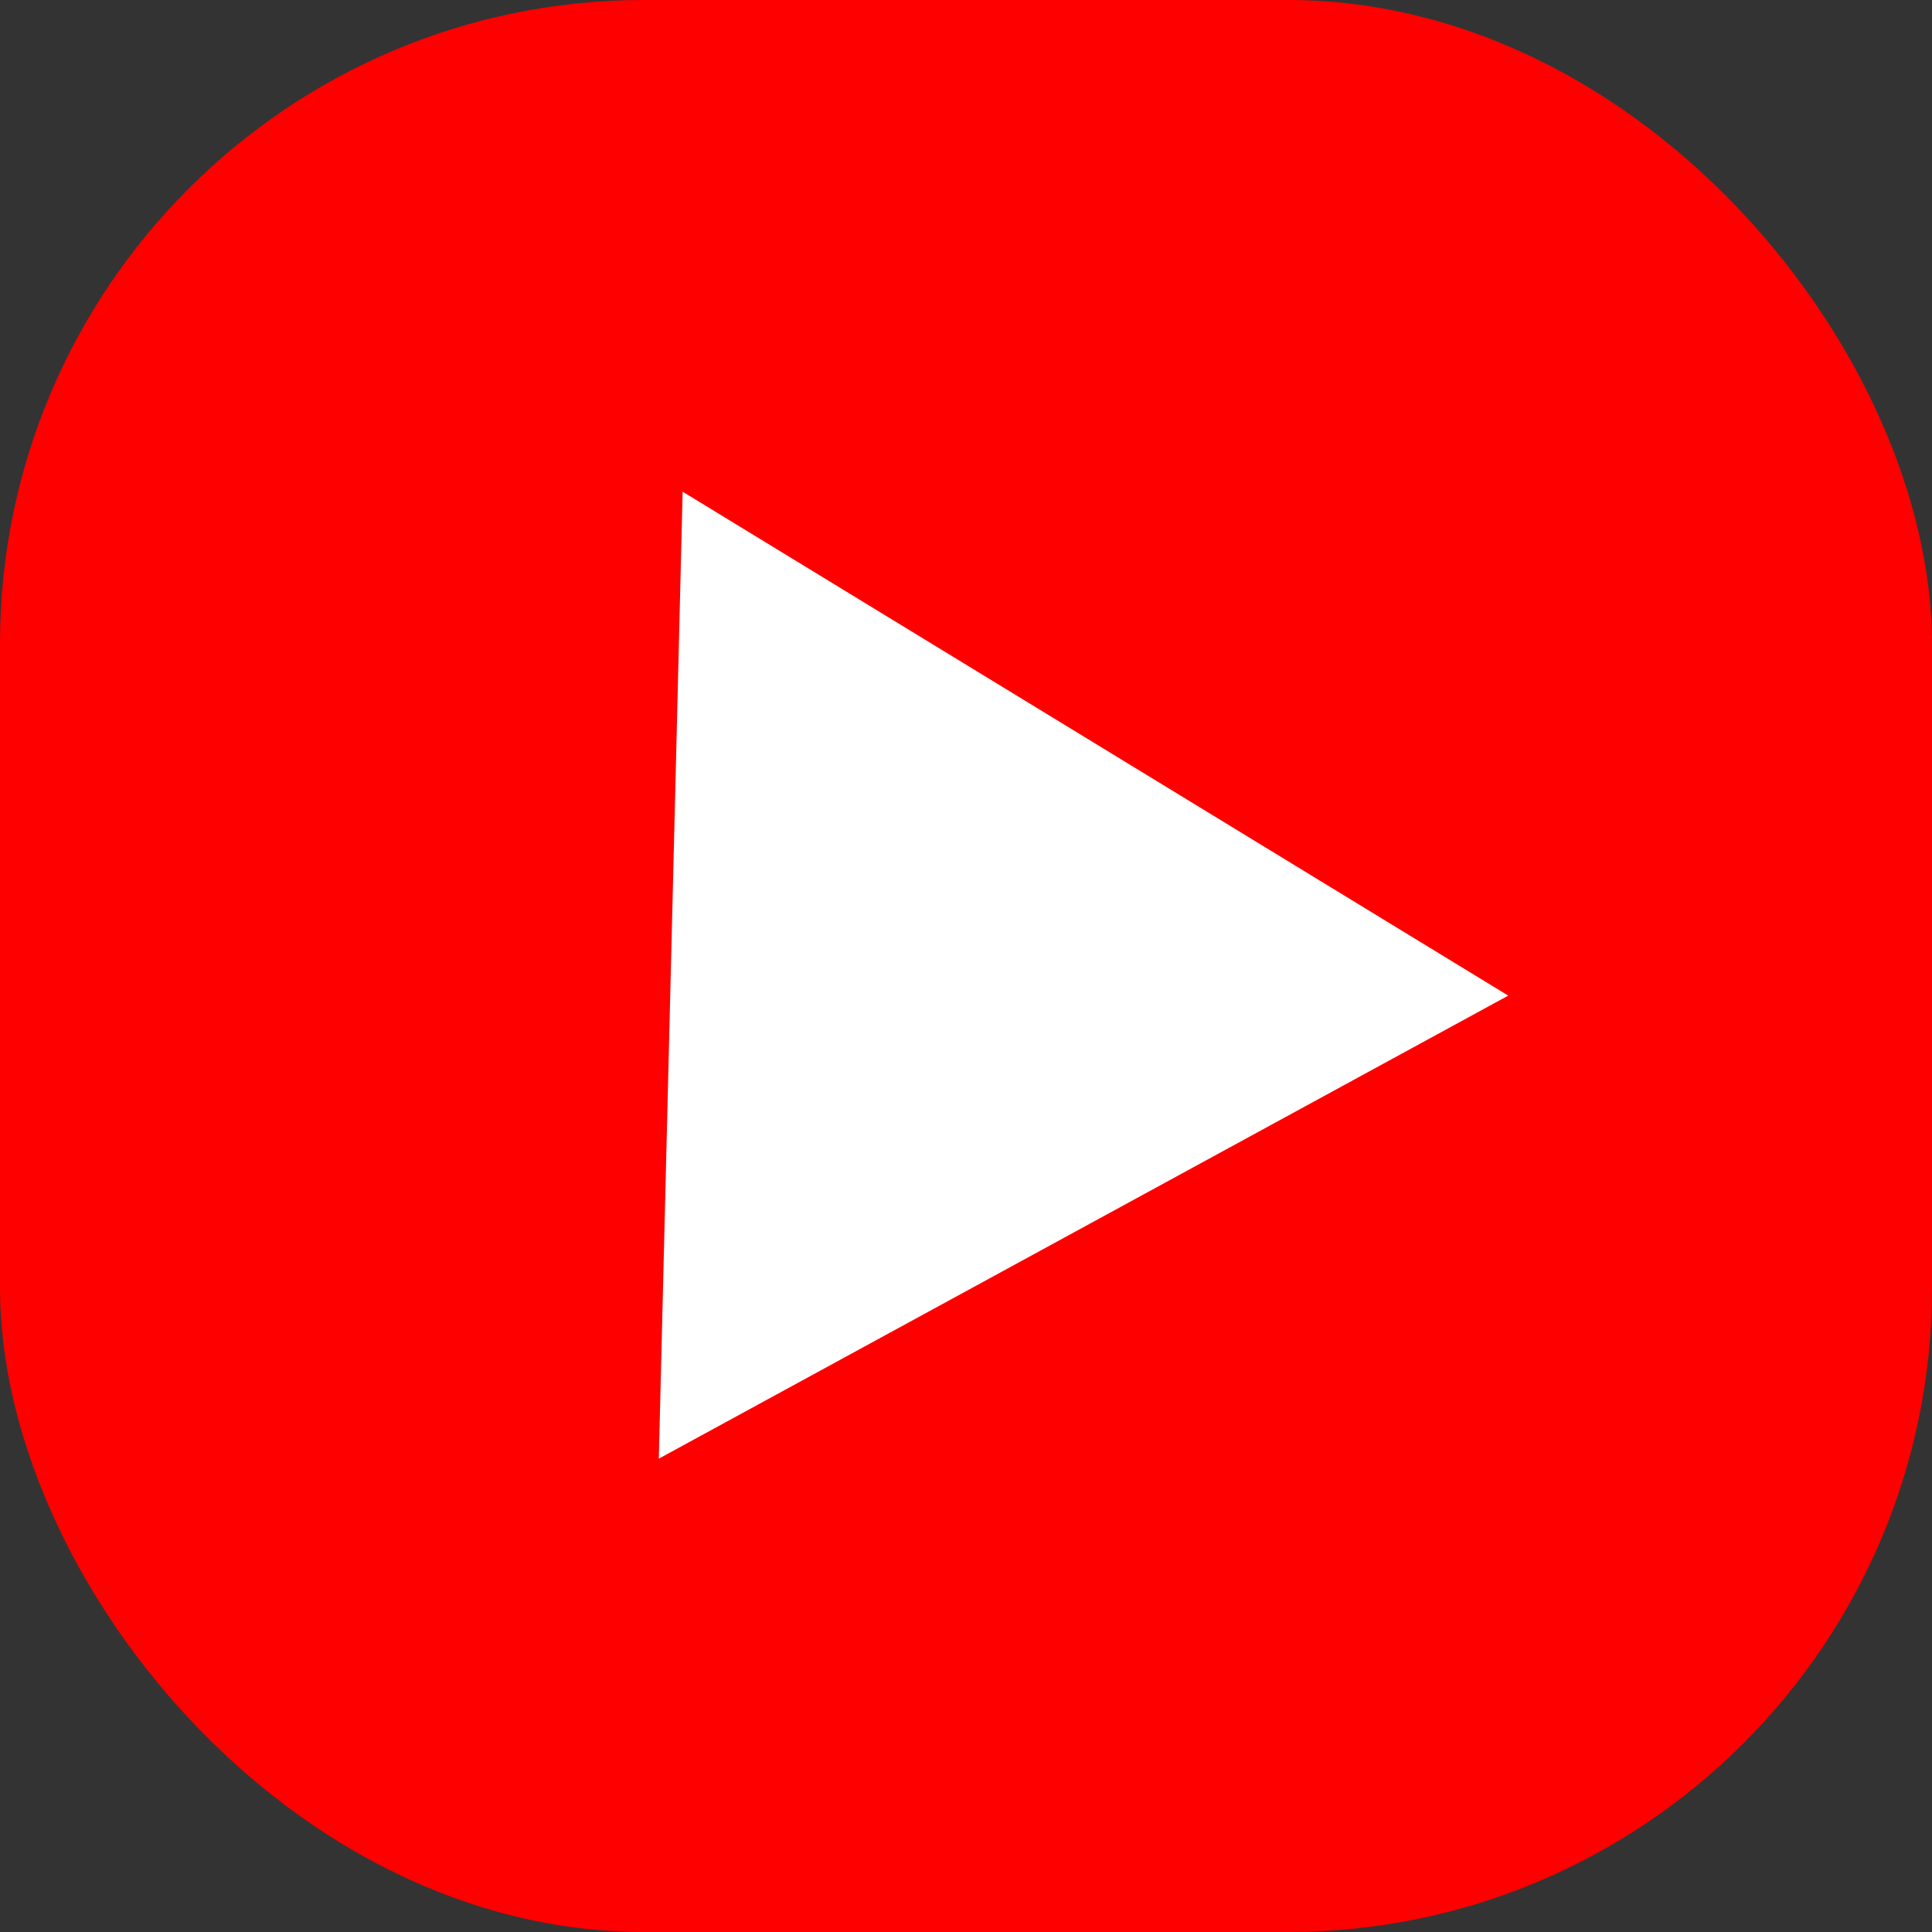
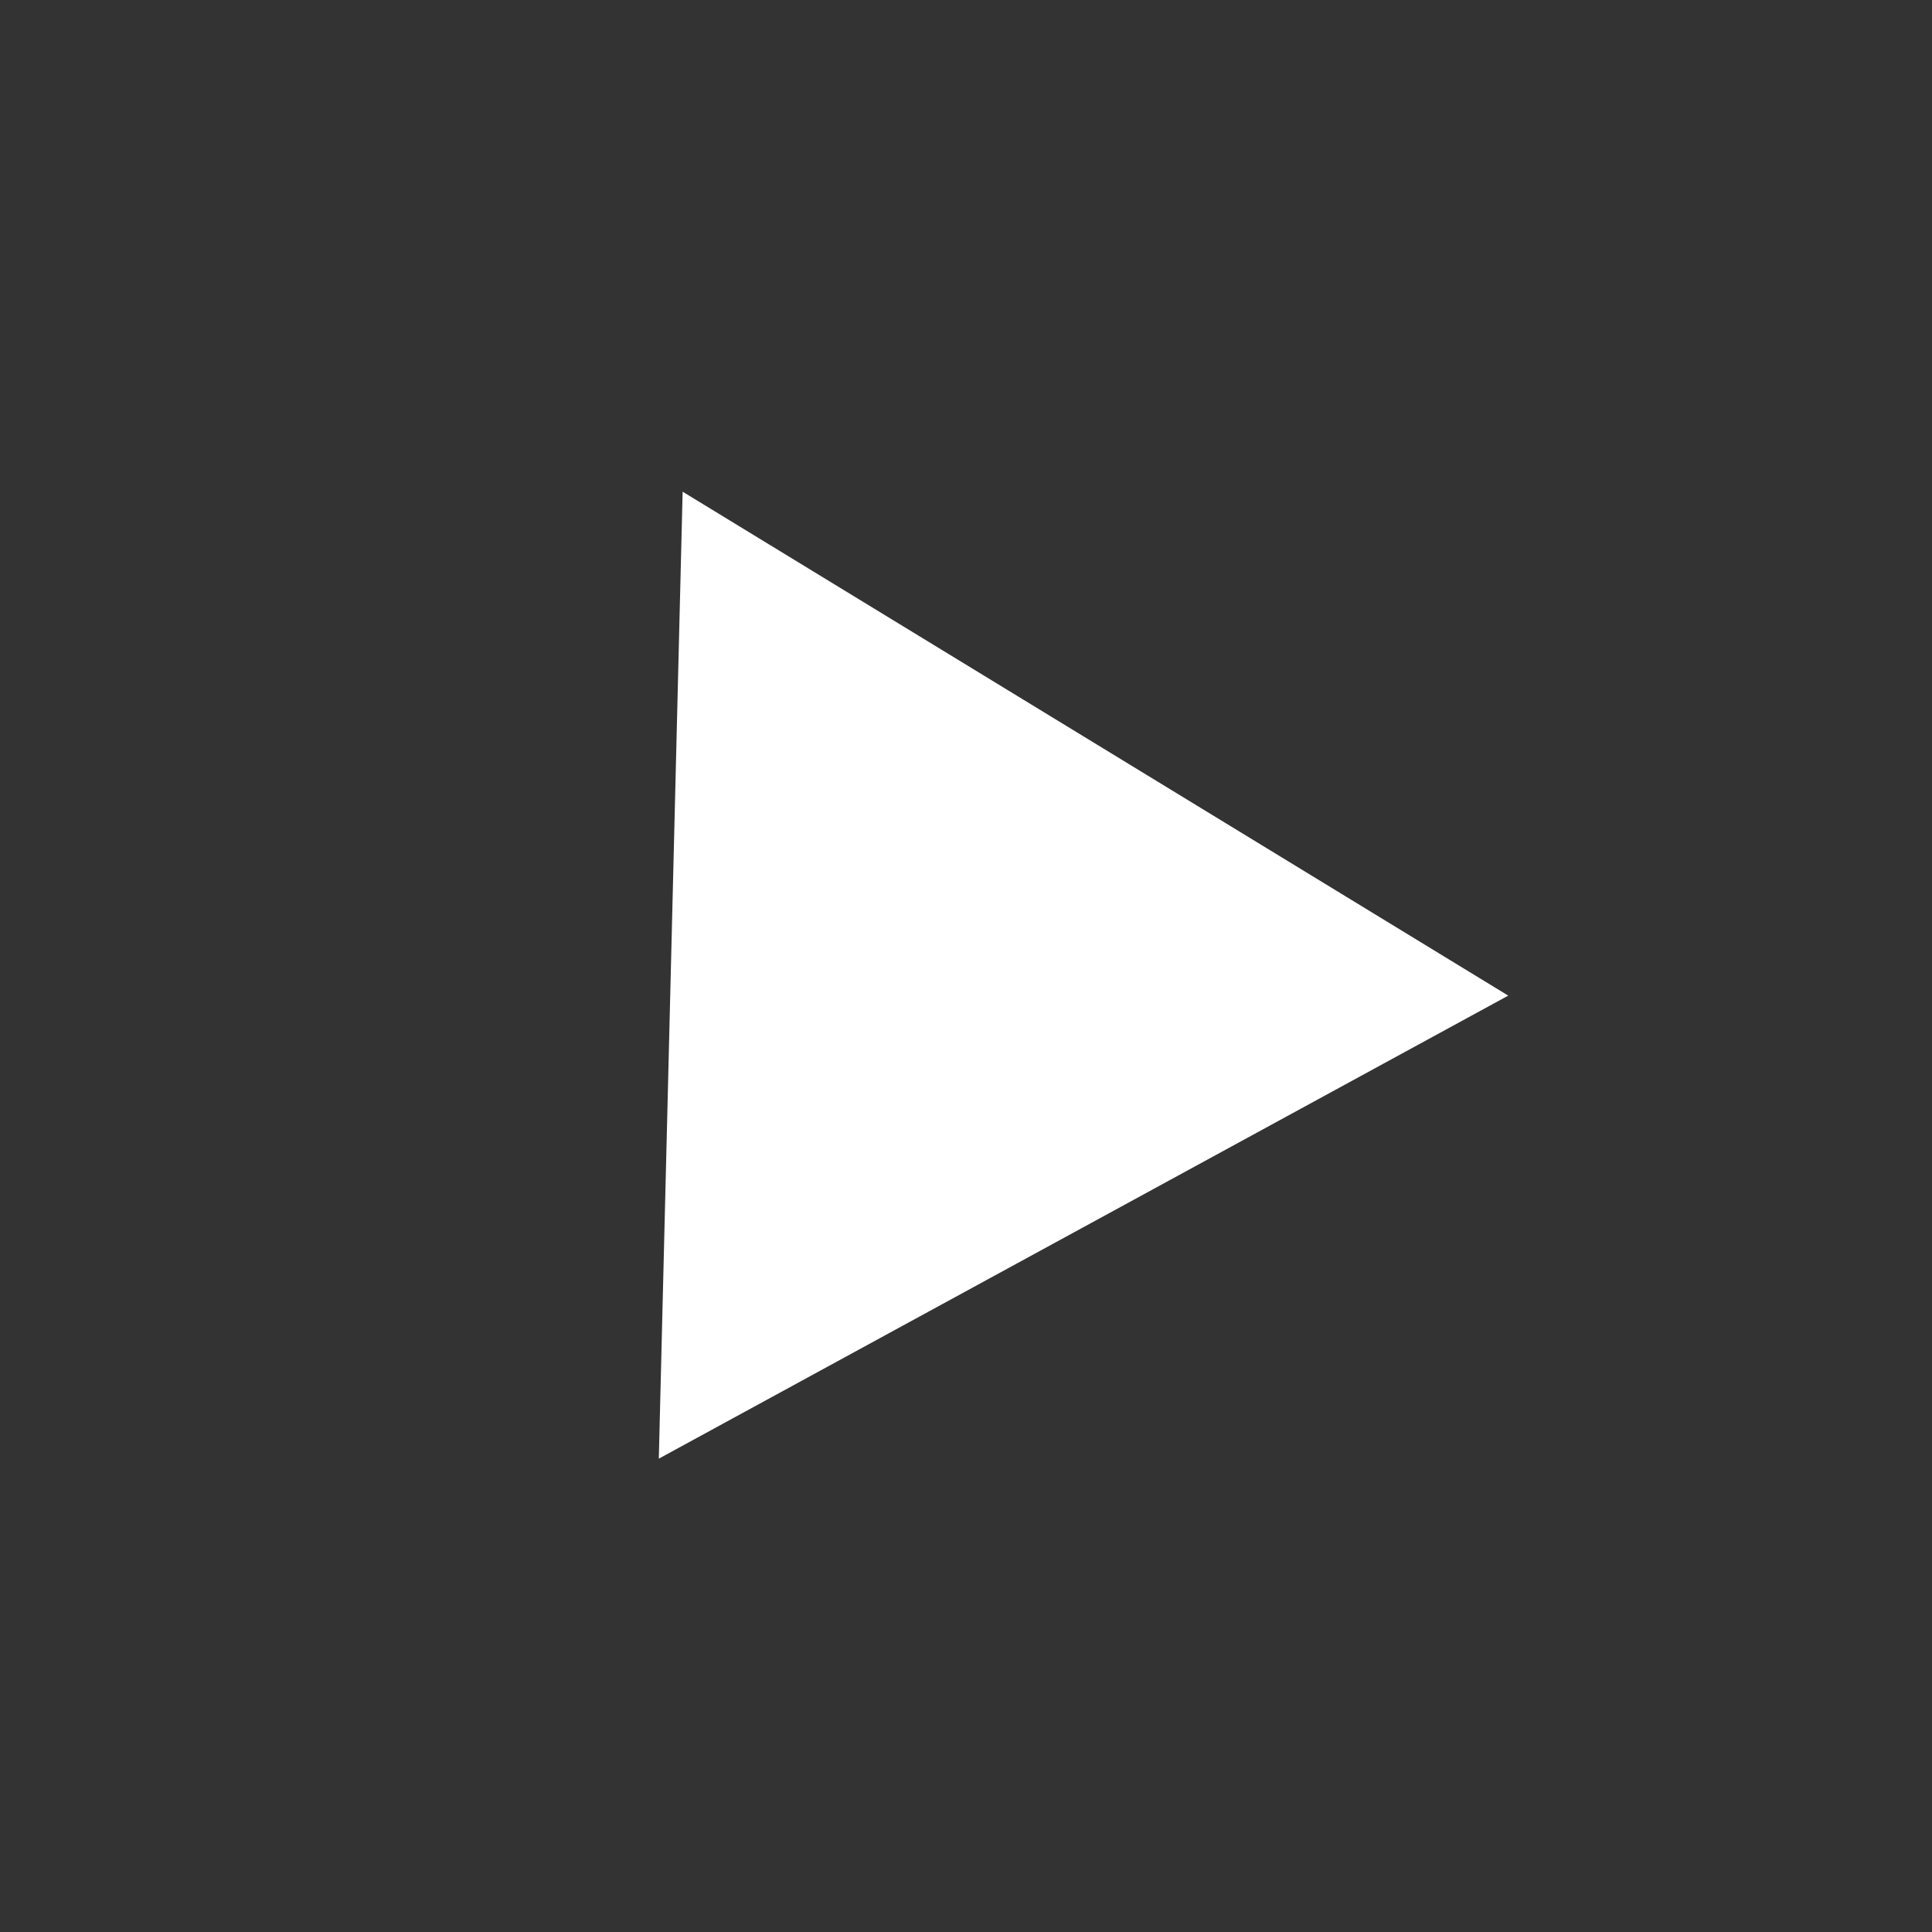
<svg xmlns="http://www.w3.org/2000/svg" viewBox="0 0 60 60">
  <rect x="0" y="0" width="60" height="60" fill="#333333" stroke="none" />
  <defs>
    <style>.cls-1{fill:red;}.cls-2{fill:#fff;}</style>
  </defs>
  <title>Youtube</title>
  <g id="Layer_2" data-name="Layer 2">
    <g id="Layer_1-2" data-name="Layer 1">
-       <rect class="cls-1" width="60" height="60" rx="20" />
      <polygon class="cls-2" points="46.84 30.92 20.46 45.3 21.2 15.27 46.84 30.92" />
    </g>
  </g>
</svg>